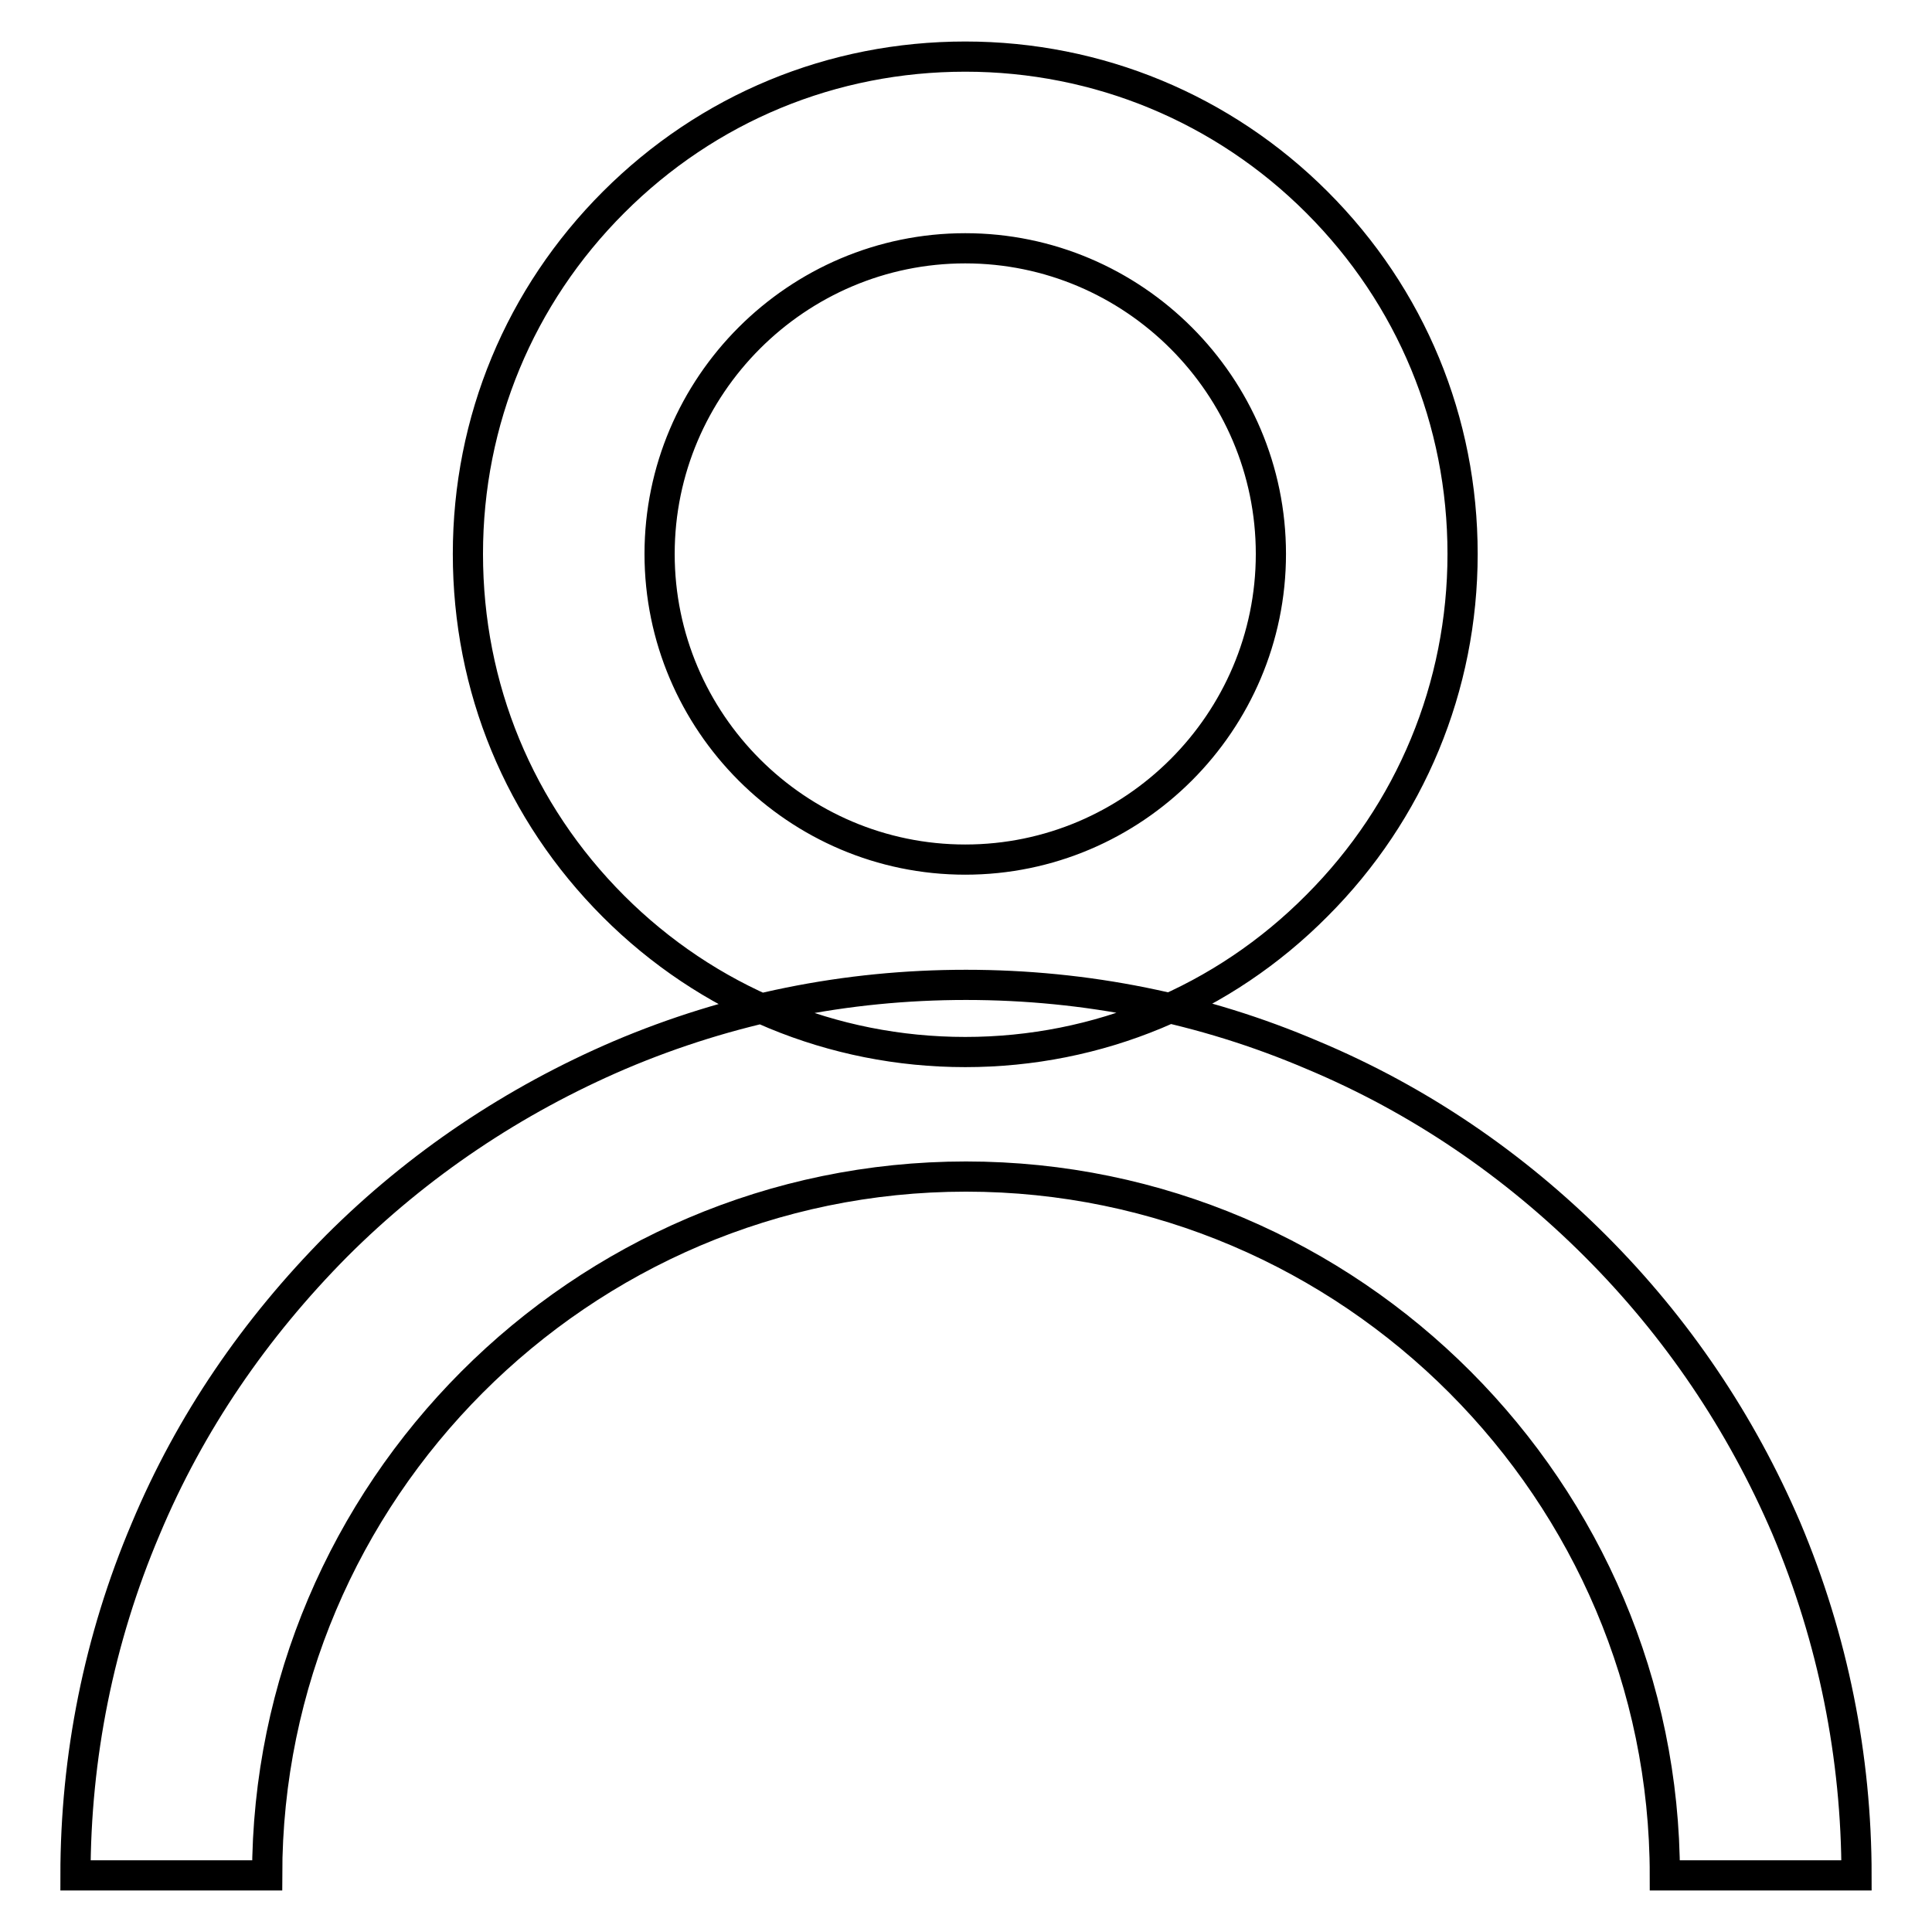
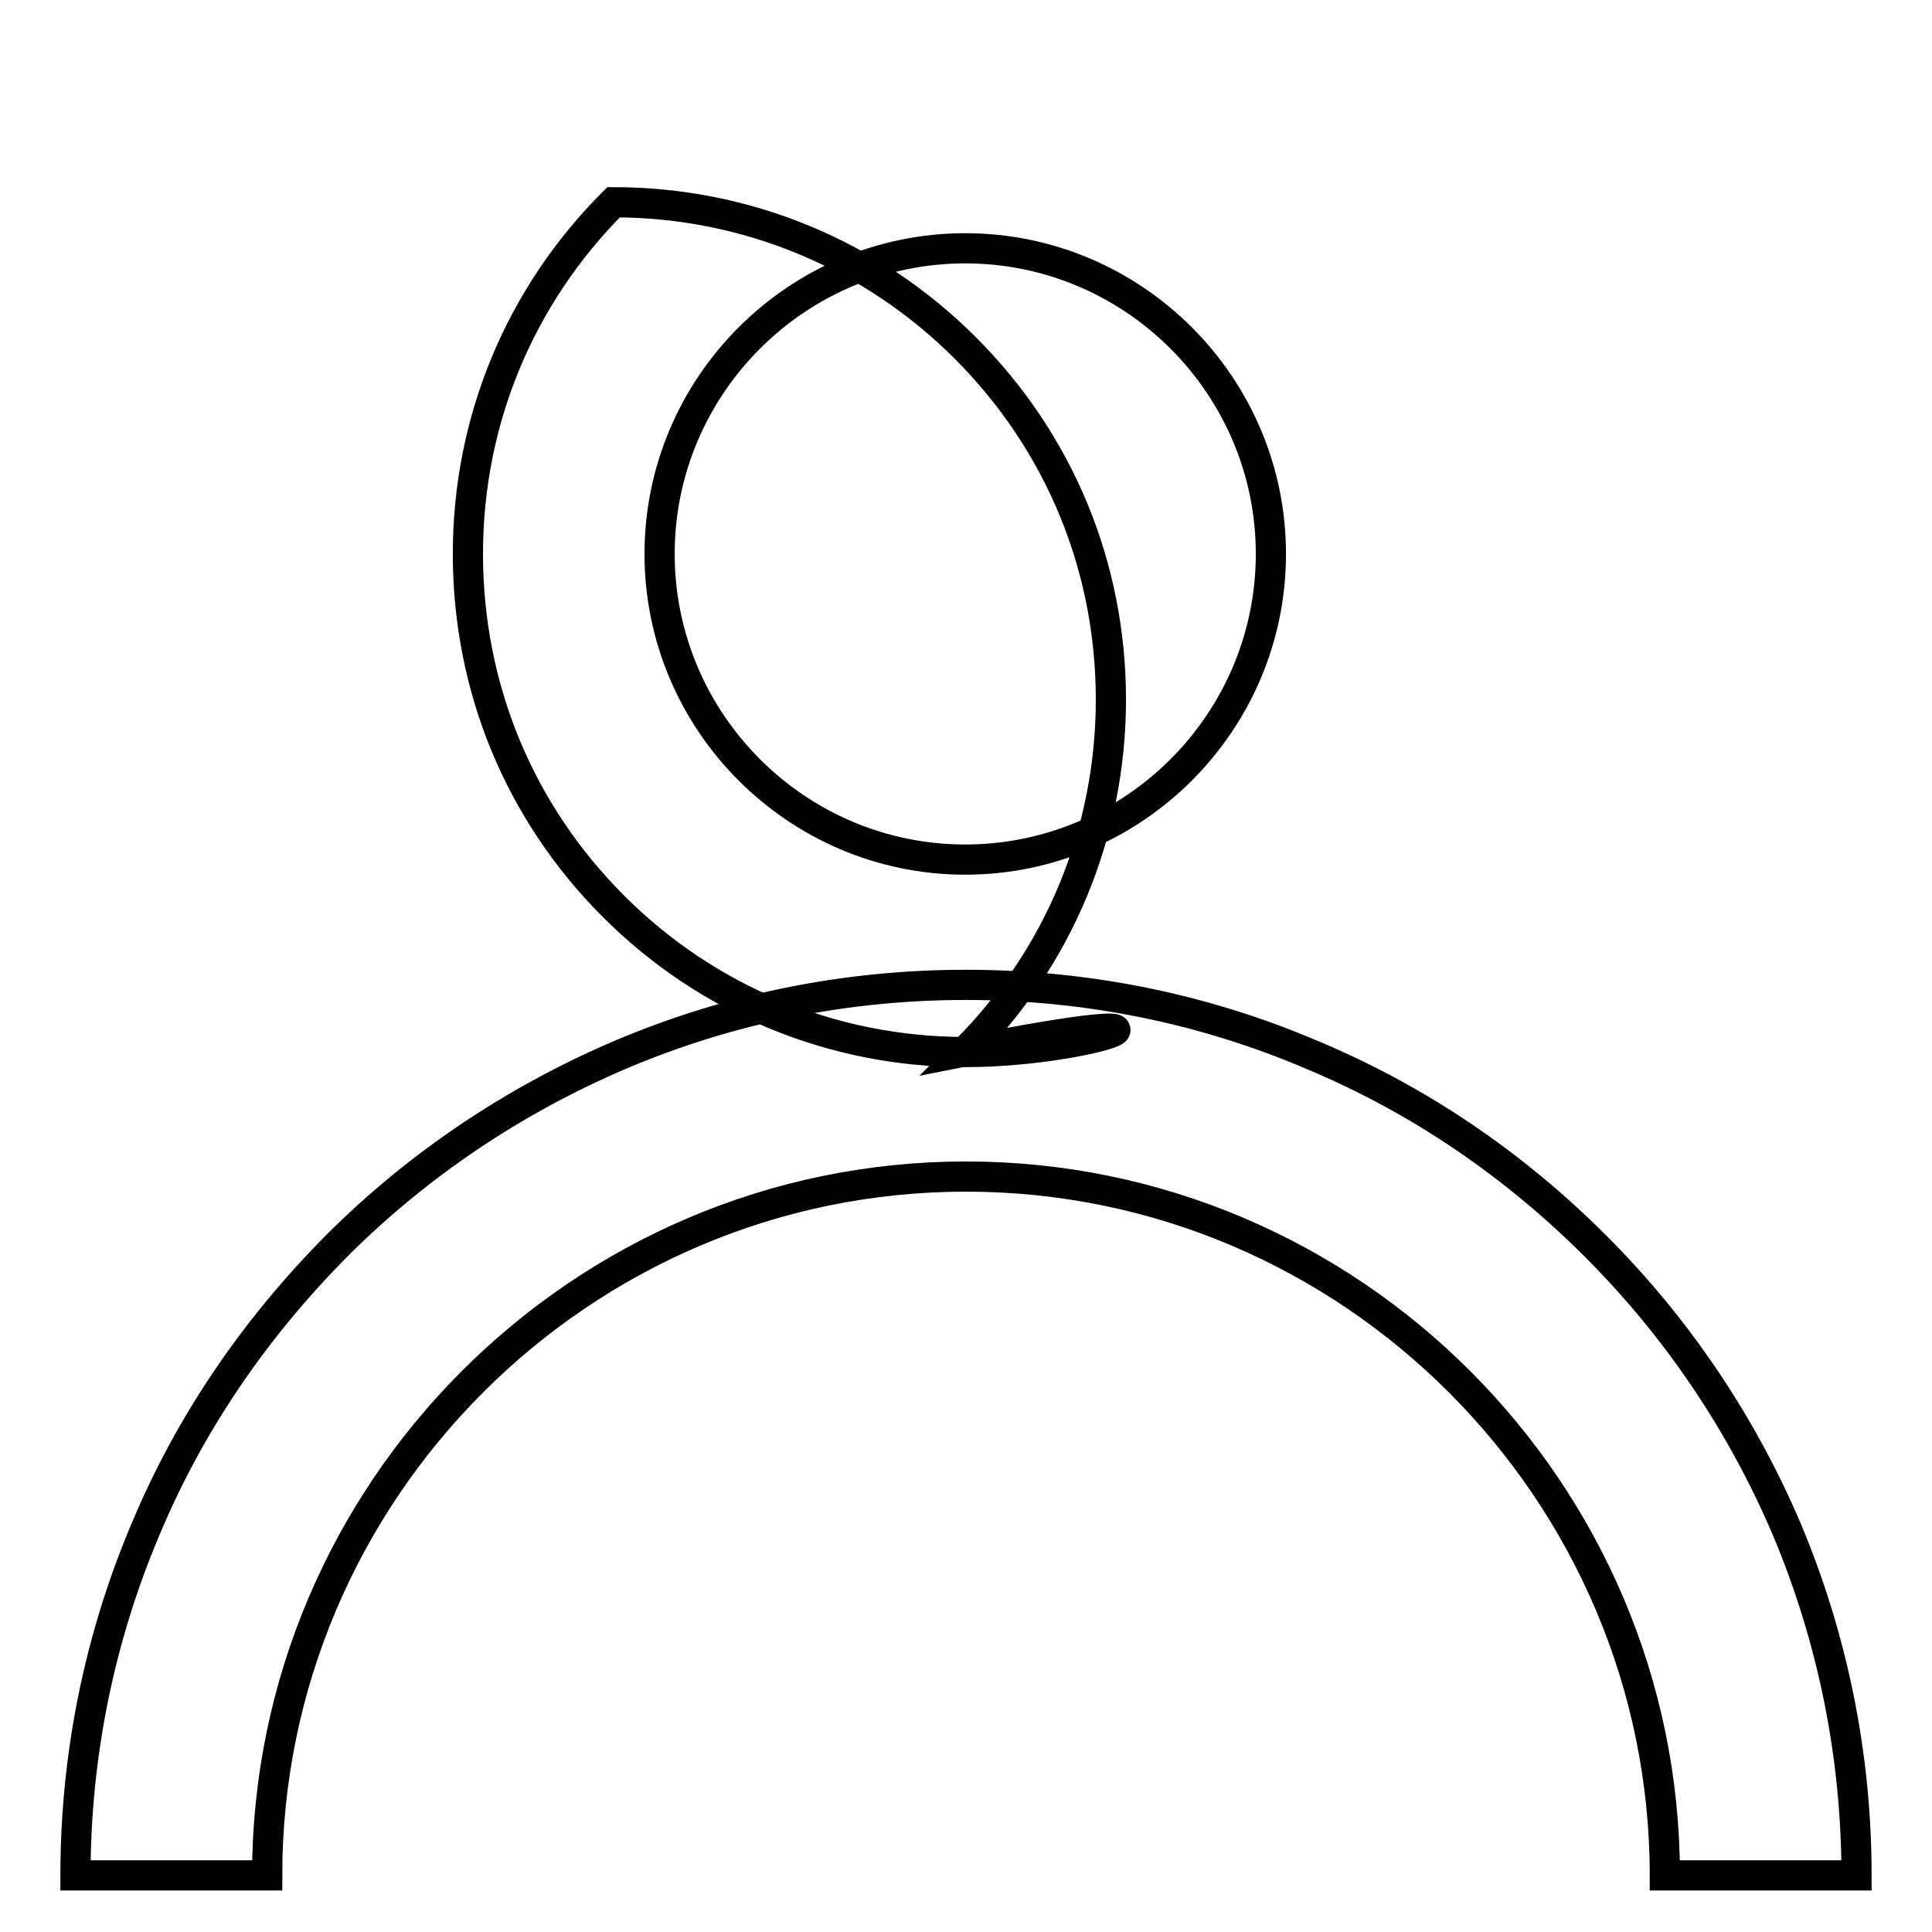
<svg xmlns="http://www.w3.org/2000/svg" version="1.1" x="0px" y="0px" viewBox="0 0 256 256" enable-background="new 0 0 256 256" xml:space="preserve">
  <g>
-     <path stroke-width="4" fill-opacity="0" stroke="#000000" d="M127.9,139.4c-17.6,0-34.2-6.9-46.6-19.3C68.8,107.6,62,91.1,62,73.4s6.9-34.2,19.3-46.6 c12.5-12.5,29-19.3,46.6-19.3c17.6,0,34.2,6.9,46.6,19.3c12.5,12.5,19.3,29,19.3,46.6s-6.9,34.2-19.3,46.6 C162.1,132.5,145.5,139.4,127.9,139.4z M127.9,32.9c-22.3,0-40.5,18.2-40.5,40.5s18.2,40.5,40.5,40.5c22.3,0,40.5-18.2,40.5-40.5 S150.2,32.9,127.9,32.9z M246,248.5h-25.4c0-50.8-41.5-92.6-92.6-92.6c-51.1,0-92.6,41.8-92.6,92.6H10c0-15.7,3.1-31.3,9.3-45.9 c5.9-14.1,14.5-26.6,25.3-37.5c10.8-10.8,23.5-19.3,37.5-25.3c14.6-6.2,30-9.3,45.9-9.3c15.9,0,31.4,3.1,45.9,9.3 c14.1,5.9,26.7,14.5,37.5,25.3c10.8,10.8,19.3,23.4,25.3,37.4C242.9,217.2,246,232.8,246,248.5z" />
+     <path stroke-width="4" fill-opacity="0" stroke="#000000" d="M127.9,139.4c-17.6,0-34.2-6.9-46.6-19.3C68.8,107.6,62,91.1,62,73.4s6.9-34.2,19.3-46.6 c17.6,0,34.2,6.9,46.6,19.3c12.5,12.5,19.3,29,19.3,46.6s-6.9,34.2-19.3,46.6 C162.1,132.5,145.5,139.4,127.9,139.4z M127.9,32.9c-22.3,0-40.5,18.2-40.5,40.5s18.2,40.5,40.5,40.5c22.3,0,40.5-18.2,40.5-40.5 S150.2,32.9,127.9,32.9z M246,248.5h-25.4c0-50.8-41.5-92.6-92.6-92.6c-51.1,0-92.6,41.8-92.6,92.6H10c0-15.7,3.1-31.3,9.3-45.9 c5.9-14.1,14.5-26.6,25.3-37.5c10.8-10.8,23.5-19.3,37.5-25.3c14.6-6.2,30-9.3,45.9-9.3c15.9,0,31.4,3.1,45.9,9.3 c14.1,5.9,26.7,14.5,37.5,25.3c10.8,10.8,19.3,23.4,25.3,37.4C242.9,217.2,246,232.8,246,248.5z" />
  </g>
</svg>